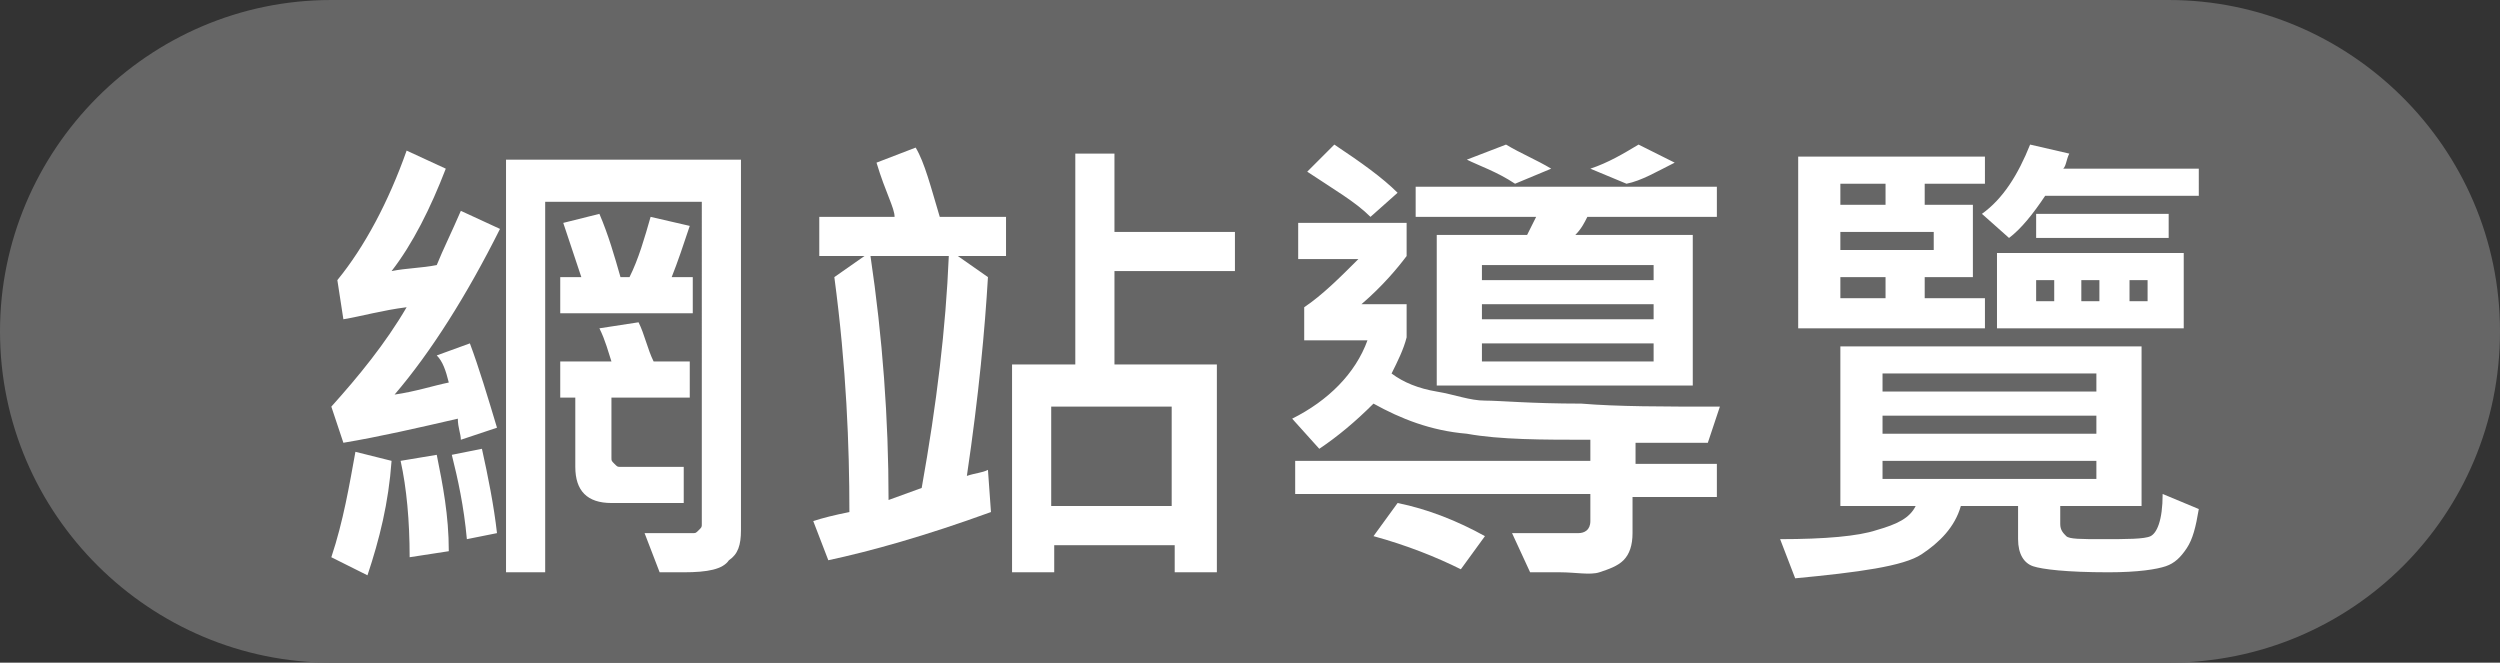
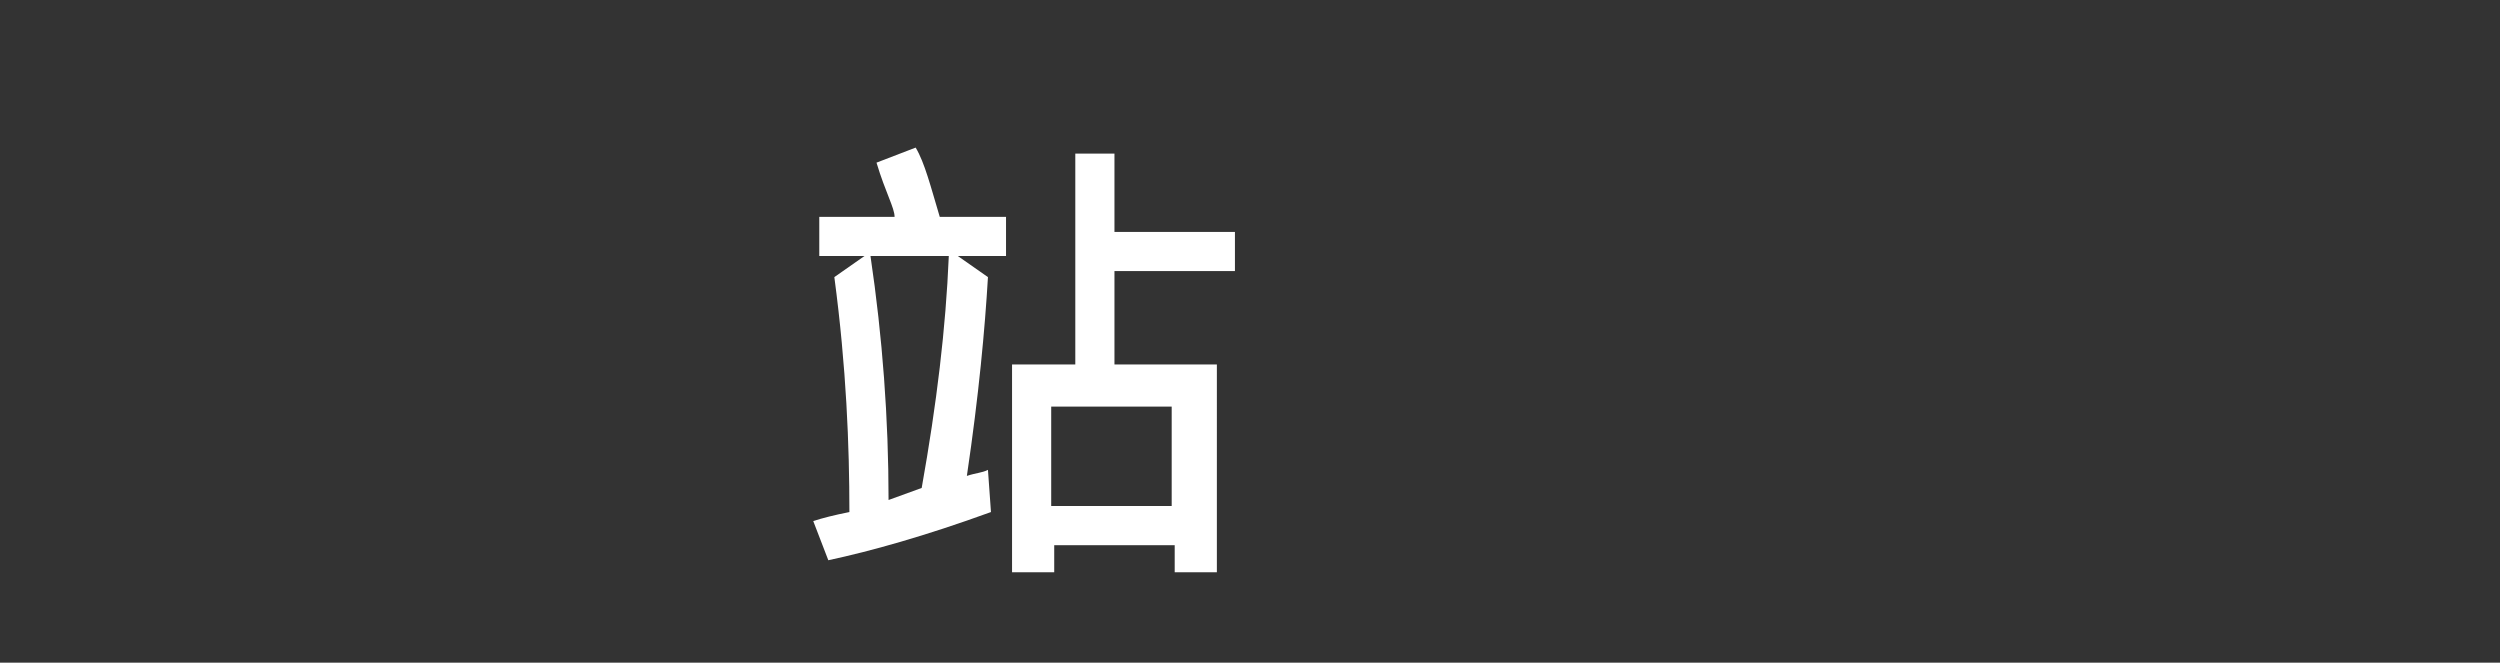
<svg xmlns="http://www.w3.org/2000/svg" version="1.1" x="0px" y="0px" viewBox="0 0 83 22" style="enable-background:new 0 0 83 22;" xml:space="preserve">
  <rect x="0" y="0" width="83" height="22" fill="#333333" stroke="none" />
  <style type="text/css">
	.st0{fill:#FFFFFF;}
	.st1{fill:#666666;}
	.st2{fill:#AE2D8C;}
	.st3{fill:#ED1C24;}
</style>
  <g id="V1_x5F_訊息中心_x5F_卡片式">
</g>
  <g id="切圖">
-     <path class="st1" d="M72,22H11c-6,0-11-4.9-11-11v0c0-6,4.9-11,11-11h61c6,0,11,4.9,11,11v0C83,17.1,78.1,22,72,22z" />
    <g>
-       <path class="st0" d="M13,15.3c-0.1,1.4-0.4,2.6-0.8,3.8L11,18.5c0.4-1.2,0.6-2.4,0.8-3.5L13,15.3z M16.6,7.6    c-1.1,2.2-2.3,4.1-3.5,5.5c0.7-0.1,1.3-0.3,1.8-0.4c-0.1-0.4-0.2-0.7-0.4-0.9l1.1-0.4c0.3,0.8,0.6,1.8,0.9,2.8l-1.2,0.4    c0-0.2-0.1-0.4-0.1-0.7c-1.3,0.3-2.6,0.6-3.8,0.8l-0.4-1.2c0.9-1,1.8-2.1,2.5-3.3c-0.8,0.1-1.5,0.3-2.1,0.4l-0.2-1.3    c0.9-1.1,1.7-2.6,2.3-4.3l1.3,0.6C14.3,6.9,13.7,8.1,13,9c0.5-0.1,1-0.1,1.5-0.2C14.7,8.3,15,7.7,15.3,7L16.6,7.6z M14.9,18.3    l-1.3,0.2c0-1.2-0.1-2.3-0.3-3.2l1.2-0.2C14.7,16.1,14.9,17.1,14.9,18.3z M16.5,17.7l-1,0.2c-0.1-1.1-0.3-2-0.5-2.8l1-0.2    C16.2,15.8,16.4,16.8,16.5,17.7z M24.6,17.6c0,0.5-0.1,0.8-0.4,1C24,18.9,23.5,19,22.7,19c-0.2,0-0.5,0-0.8,0l-0.5-1.3    c0.6,0,1.1,0,1.6,0c0.1,0,0.1,0,0.2-0.1c0.1-0.1,0.1-0.1,0.1-0.2V6.7h-5.2V19h-1.3V5.3h7.8V17.6z M22.9,10.4h-4.3V9.2h0.7    c-0.2-0.6-0.4-1.2-0.6-1.8l1.2-0.3c0.3,0.7,0.5,1.4,0.7,2.1h0.3c0.3-0.6,0.5-1.3,0.7-2l1.3,0.3c-0.2,0.6-0.4,1.2-0.6,1.7h0.7V10.4    z M22.8,13.2h-2.5v2c0,0.1,0,0.1,0.1,0.2s0.1,0.1,0.2,0.1h2.1v1.2h-2.4c-0.8,0-1.2-0.4-1.2-1.2v-2.3h-0.5V12h1.7    c-0.1-0.3-0.2-0.7-0.4-1.1l1.3-0.2c0.2,0.4,0.3,0.9,0.5,1.3h1.2V13.2z" />
      <path class="st0" d="M33.3,8.5h-1.5l1,0.7c-0.1,1.7-0.3,3.9-0.7,6.6c0.3-0.1,0.5-0.1,0.7-0.2l0.1,1.4c-2.2,0.8-4,1.3-5.4,1.6    L27,17.3c0.3-0.1,0.7-0.2,1.2-0.3c0-2.2-0.1-4.8-0.5-7.8l1-0.7h-1.5V7.2h2.5c0-0.3-0.3-0.8-0.6-1.8l1.3-0.5    c0.3,0.5,0.5,1.3,0.8,2.3h2.2V8.5z M31.5,8.5h-2.6c0.4,2.7,0.6,5.4,0.6,8.1l1.1-0.4C31.1,13.4,31.4,10.9,31.5,8.5z M41,9h-4v3.1    h3.4V19h-1.4v-0.9h-4V19h-1.4v-6.9h2.1v-7H37v2.6h4V9z M38.9,16.8v-3.3h-4v3.3H38.9z" />
-       <path class="st0" d="M57.1,13.5l-0.4,1.2c-0.4,0-0.8,0-1.2,0c-0.5,0-0.9,0-1.2,0v0.7H57v1.1h-2.8v1.2c0,0.4-0.1,0.7-0.3,0.9    c-0.2,0.2-0.5,0.3-0.8,0.4s-0.8,0-1.3,0c-0.4,0-0.7,0-1,0l-0.6-1.3l2.2,0c0.2,0,0.4-0.1,0.4-0.4v-0.9h-9.8v-1.1h9.8v-0.7    c-1.6,0-3,0-4.1-0.2c-1.2-0.1-2.2-0.5-3.1-1c-0.6,0.6-1.2,1.1-1.8,1.5l-0.9-1c1.2-0.6,2.1-1.5,2.5-2.6h-2.1v-1.1    c0.6-0.4,1.2-1,1.8-1.6h-2V7.4h3.6v1.1c-0.3,0.4-0.8,1-1.5,1.6h1.5v1.1c-0.1,0.4-0.3,0.8-0.5,1.2c0.4,0.3,0.9,0.5,1.5,0.6    s1.1,0.3,1.6,0.3s1.5,0.1,3.2,0.1C53.7,13.5,55.2,13.5,57.1,13.5z M46.4,6.4l-0.9,0.8c-0.5-0.5-1.2-0.9-2.1-1.5l0.9-0.9    C45.2,5.4,45.9,5.9,46.4,6.4z M49.3,17.8l-0.8,1.1c-0.8-0.4-1.8-0.8-2.9-1.1l0.8-1.1C47.4,16.9,48.4,17.3,49.3,17.8z M57,7.2h-4.3    c-0.1,0.2-0.2,0.4-0.4,0.6h3.9v5h-8.5v-5h3c0.1-0.2,0.2-0.4,0.3-0.6h-4v-1H57V7.2z M51.5,5.6l-1.2,0.5c-0.6-0.4-1.2-0.6-1.6-0.8    l1.3-0.5C50.5,5.1,51,5.3,51.5,5.6z M54.9,9.3V8.8h-5.7v0.5H54.9z M54.9,10.6v-0.5h-5.7v0.5H54.9z M54.9,12v-0.6h-5.7V12H54.9z     M55.6,5.4C55,5.7,54.5,6,54,6.1l-1.2-0.5c0.6-0.2,1.1-0.5,1.6-0.8L55.6,5.4z" />
-       <path class="st0" d="M73,16.9c-0.1,0.6-0.2,1-0.4,1.3s-0.4,0.5-0.7,0.6C71.6,18.9,71,19,70,19c-1.4,0-2.2-0.1-2.5-0.2    c-0.3-0.1-0.5-0.4-0.5-0.9v-1.1h-1.9c-0.2,0.7-0.7,1.2-1.3,1.6s-2.1,0.6-4.2,0.8l-0.5-1.3c1.5,0,2.6-0.1,3.2-0.3    c0.7-0.2,1.1-0.4,1.3-0.8h-2.5v-5.3h10v5.3h-2.7v0.6c0,0.2,0.1,0.3,0.2,0.4s0.5,0.1,1.2,0.1c0.8,0,1.4,0,1.6-0.1s0.4-0.5,0.4-1.4    L73,16.9z M65.9,6.1h-2v0.7h1.6v2.4h-1.6v0.7h2v1h-6.2V5.2h6.2V6.1z M62.6,6.8V6.1h-1.5v0.7H62.6z M64.2,8.3V7.7h-3.1v0.6H64.2z     M62.6,9.9V9.2h-1.5v0.7H62.6z M69.6,13v-0.6h-7.1V13H69.6z M69.6,14.4v-0.6h-7.1v0.6H69.6z M69.6,15.9v-0.6h-7.1v0.6H69.6z     M72.9,6.5h-5c-0.4,0.6-0.8,1.1-1.2,1.4l-0.9-0.8c0.7-0.5,1.2-1.3,1.6-2.3l1.3,0.3c-0.1,0.2-0.1,0.4-0.2,0.5h4.5V6.5z M72.5,10.9    h-6.2V8.4h6.2V10.9z M68.2,10.1V9.3h-0.6v0.7H68.2z M72,7.9h-4.4V7.1H72V7.9z M69.7,10.1V9.3h-0.6v0.7H69.7z M71.3,10.1V9.3h-0.6    v0.7H71.3z" />
    </g>
  </g>
  <g id="說明">
</g>
</svg>